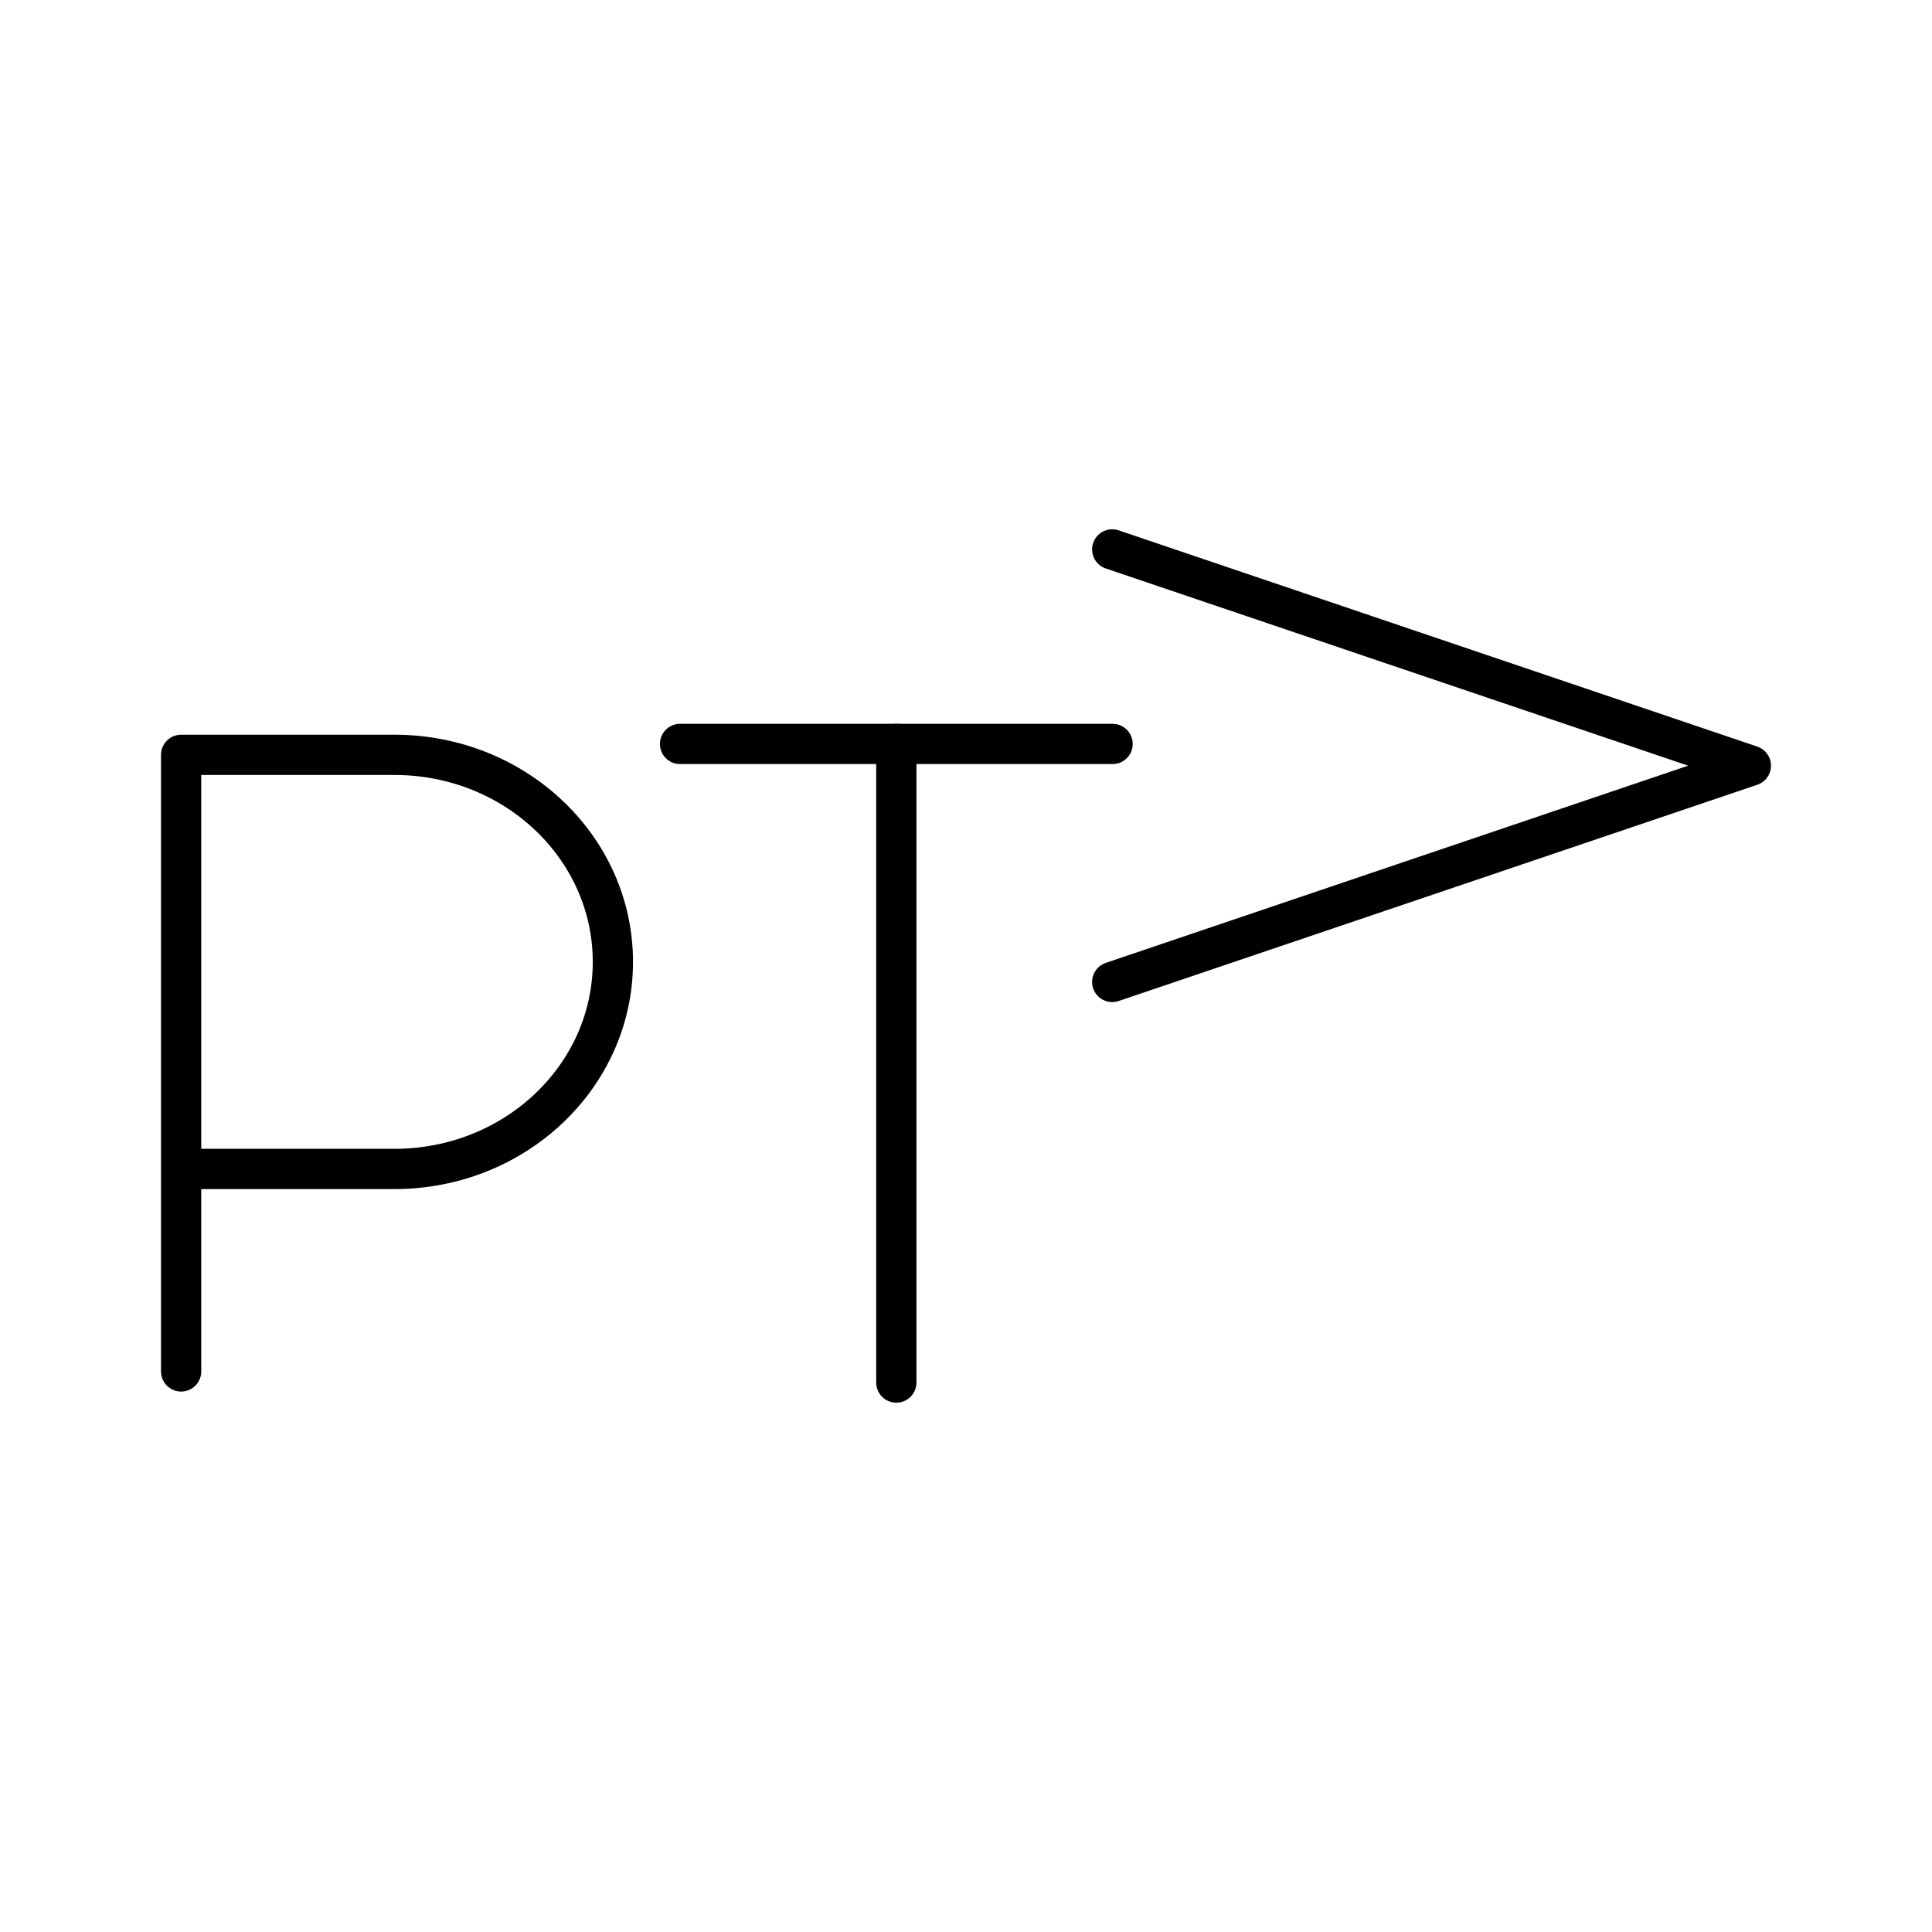
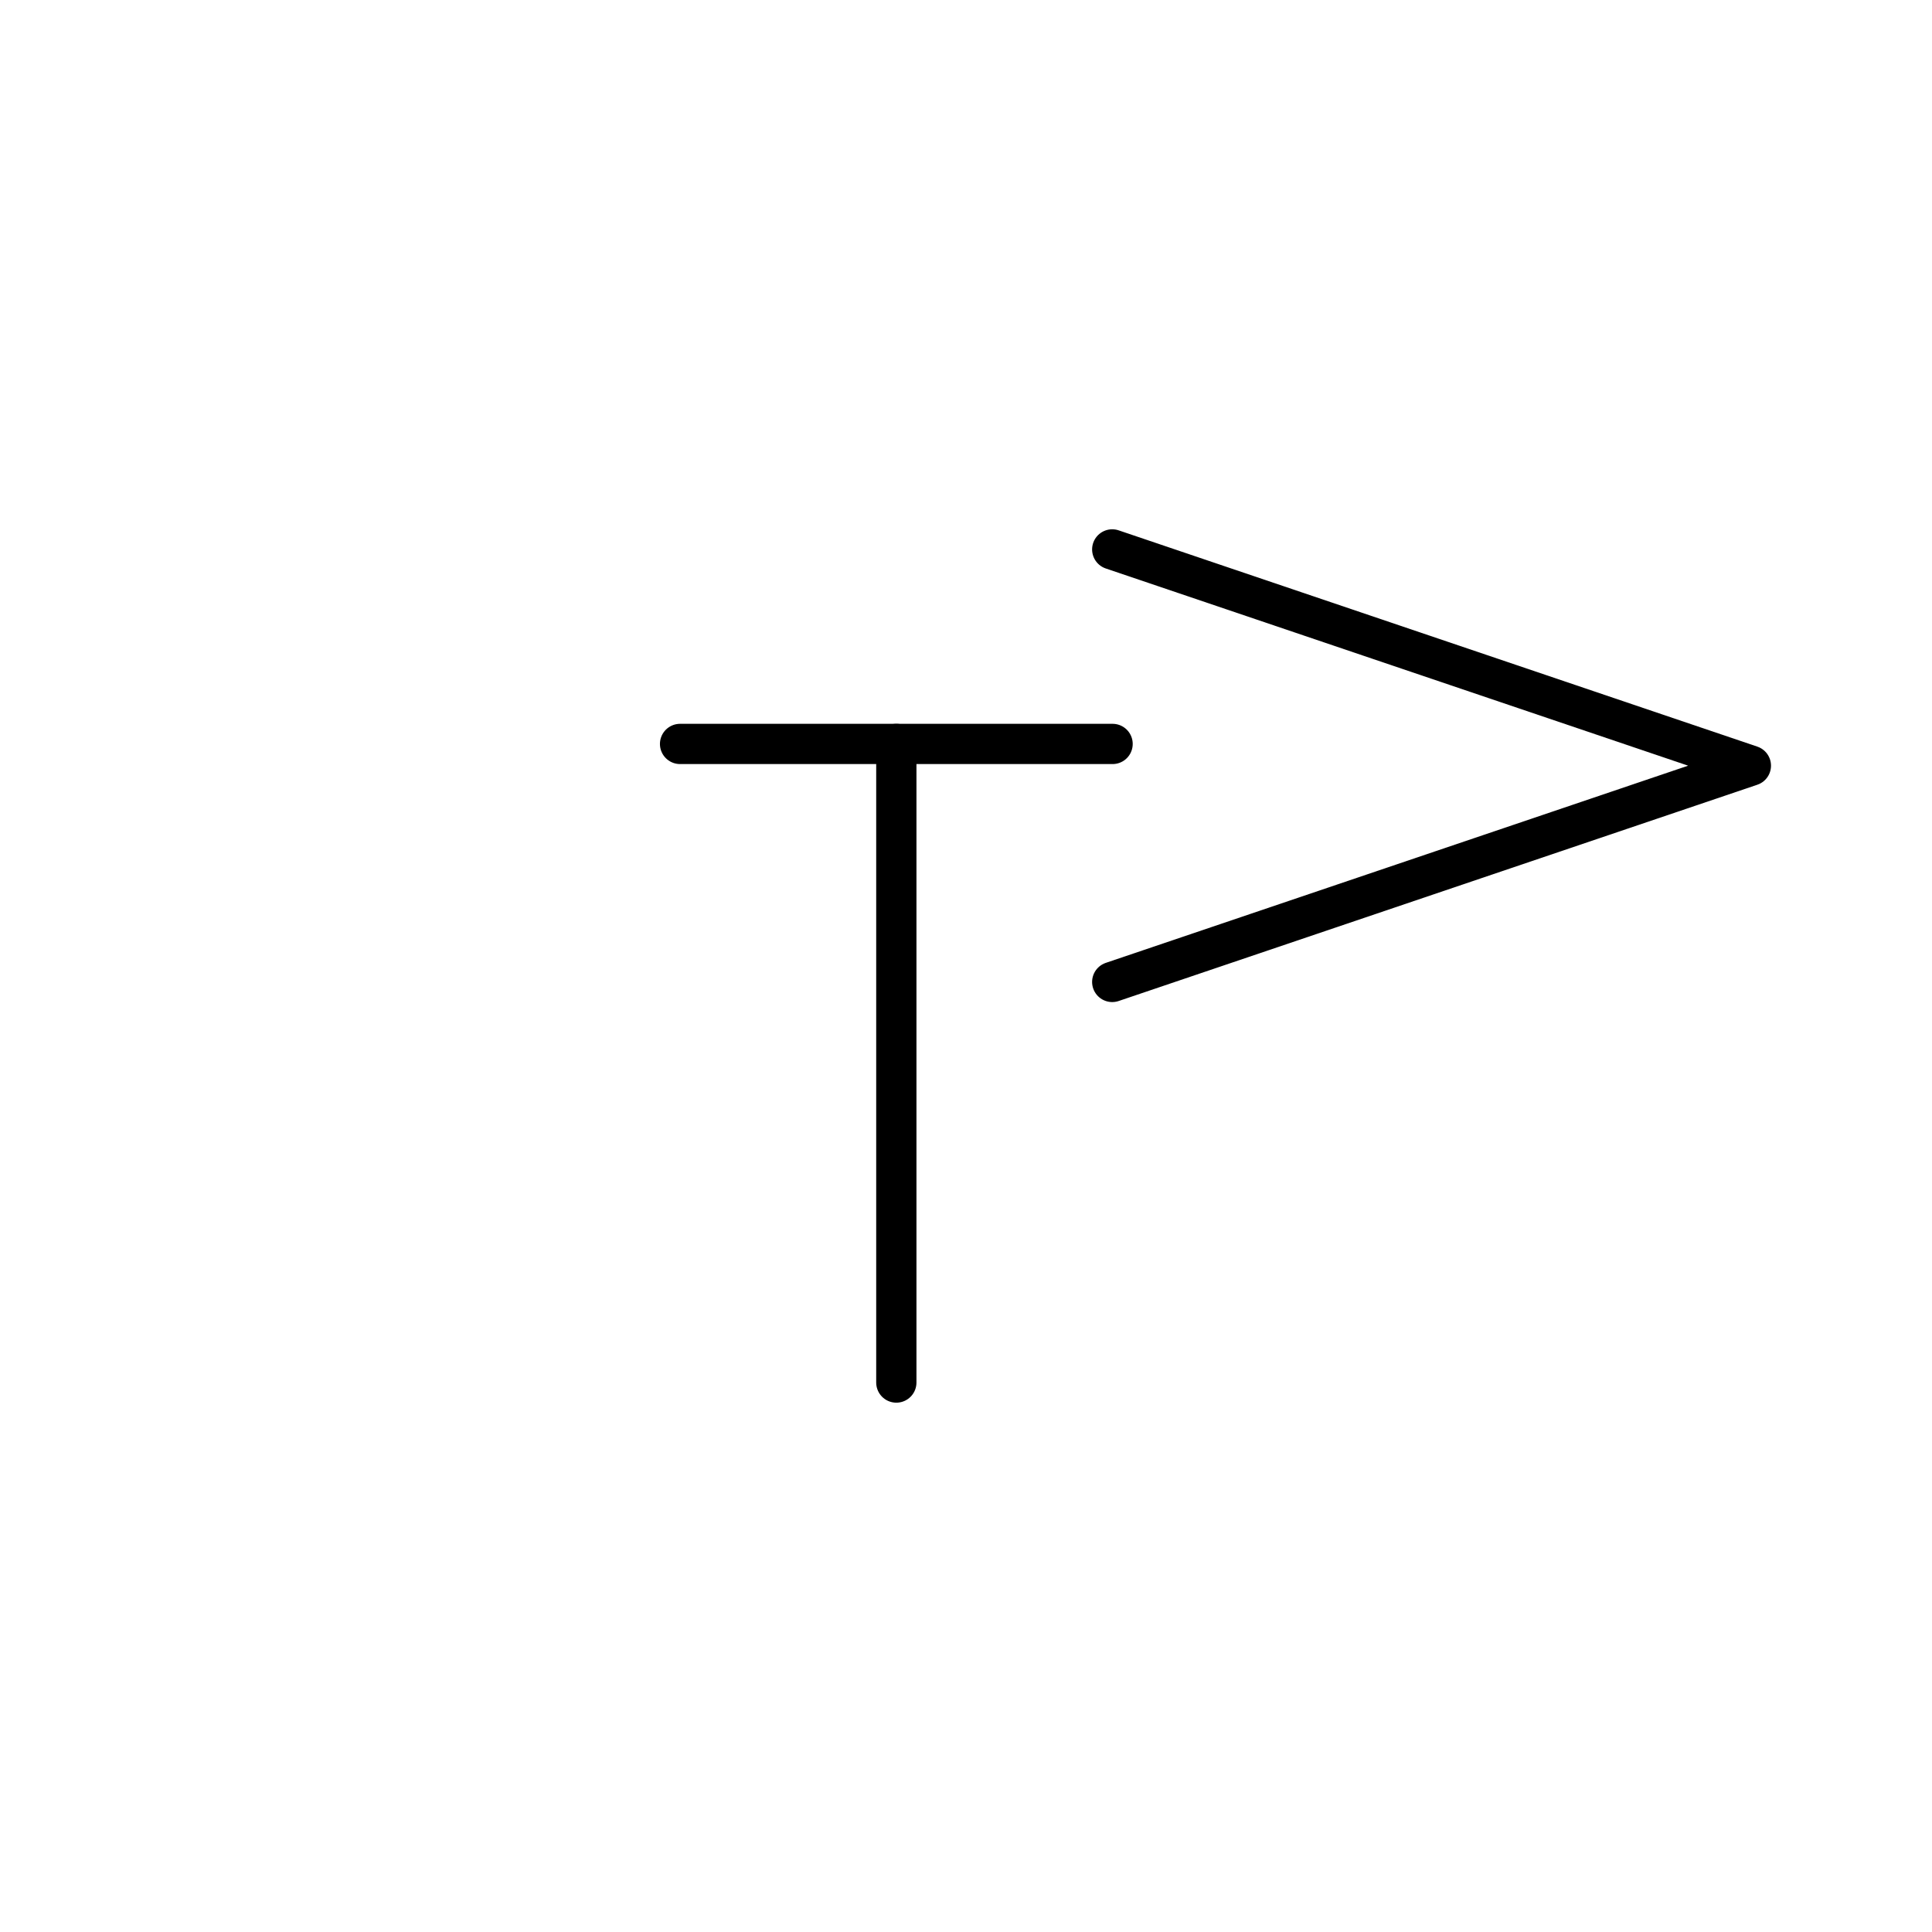
<svg xmlns="http://www.w3.org/2000/svg" width="800px" height="800px" viewBox="0 0 48 48" id="b">
  <defs>
    <style>.c{fill:none;stroke:#000000;stroke-linecap:round;stroke-linejoin:round;}</style>
  </defs>
  <g>
-     <path class="c" d="m4.5,34.073v-15.319h5.301c2.997,0,5.426,2.303,5.426,5.144s-2.429,5.144-5.426,5.144h-5.301" />
    <g>
      <line class="c" x1="16.896" y1="18.483" x2="27.642" y2="18.483" />
      <line class="c" x1="22.269" y1="34.349" x2="22.269" y2="18.483" />
    </g>
  </g>
  <polyline class="c" points="27.633 13.65 43.5 19.023 27.633 24.396" />
</svg>